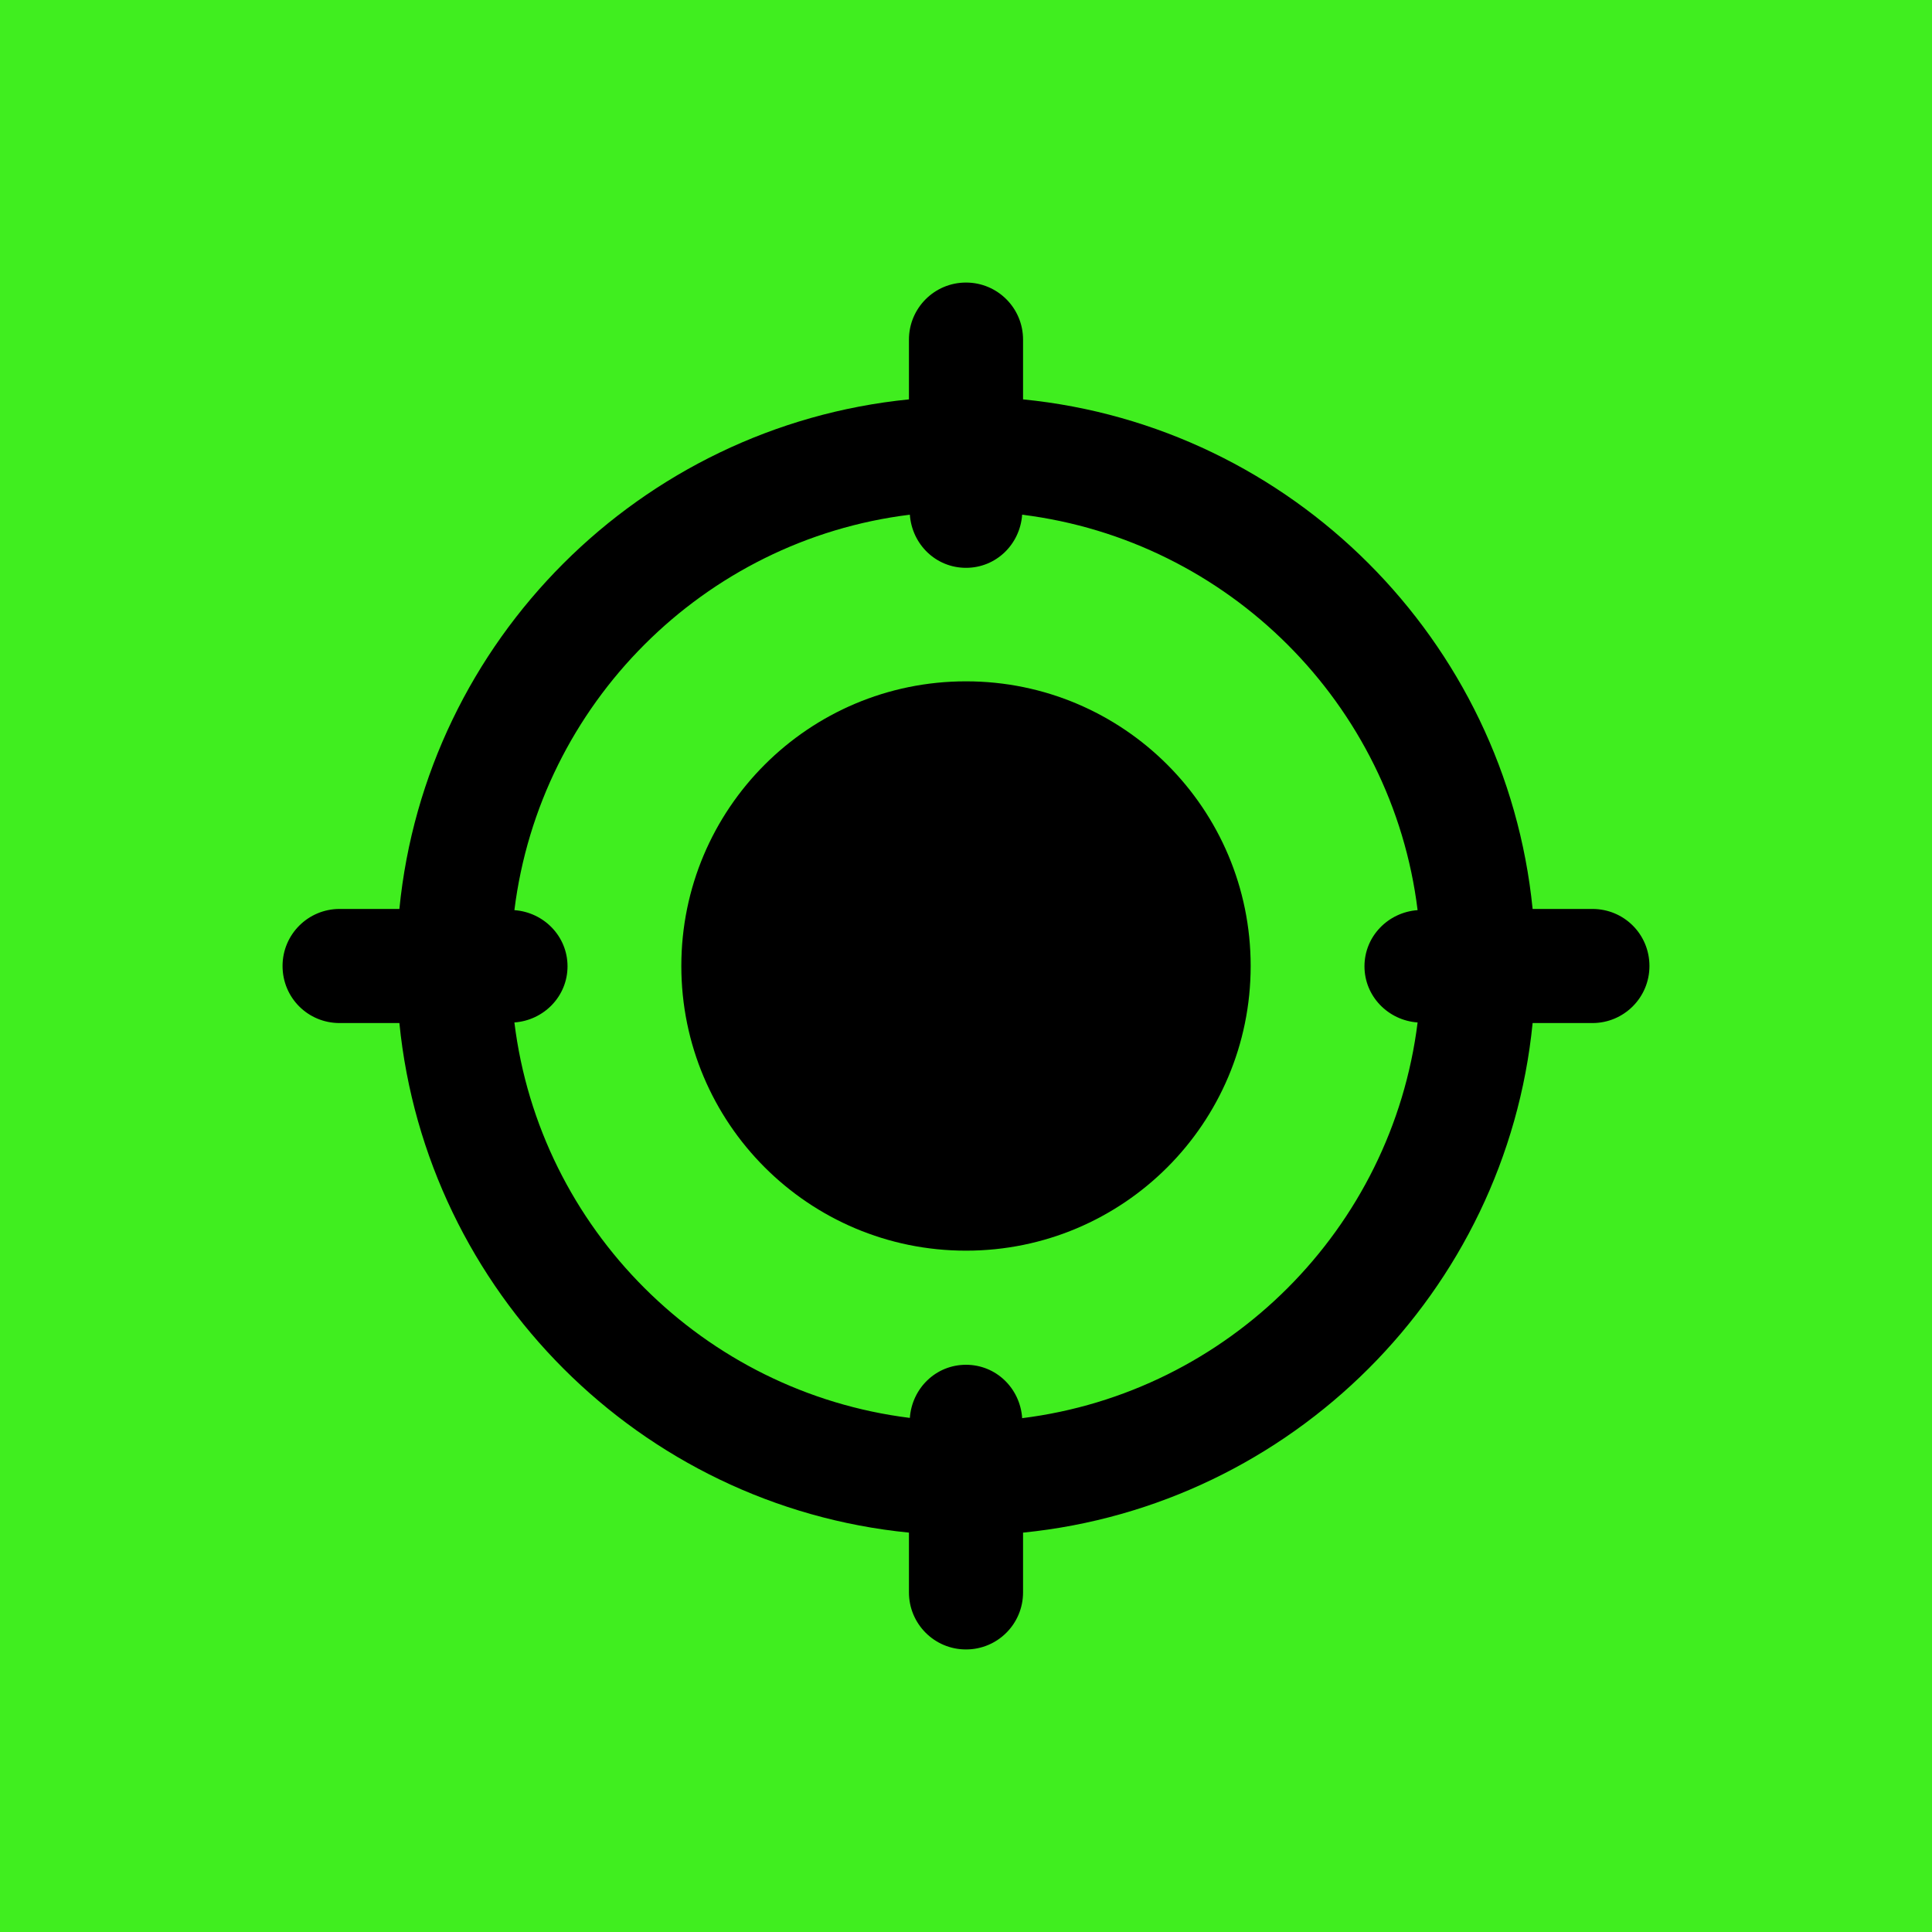
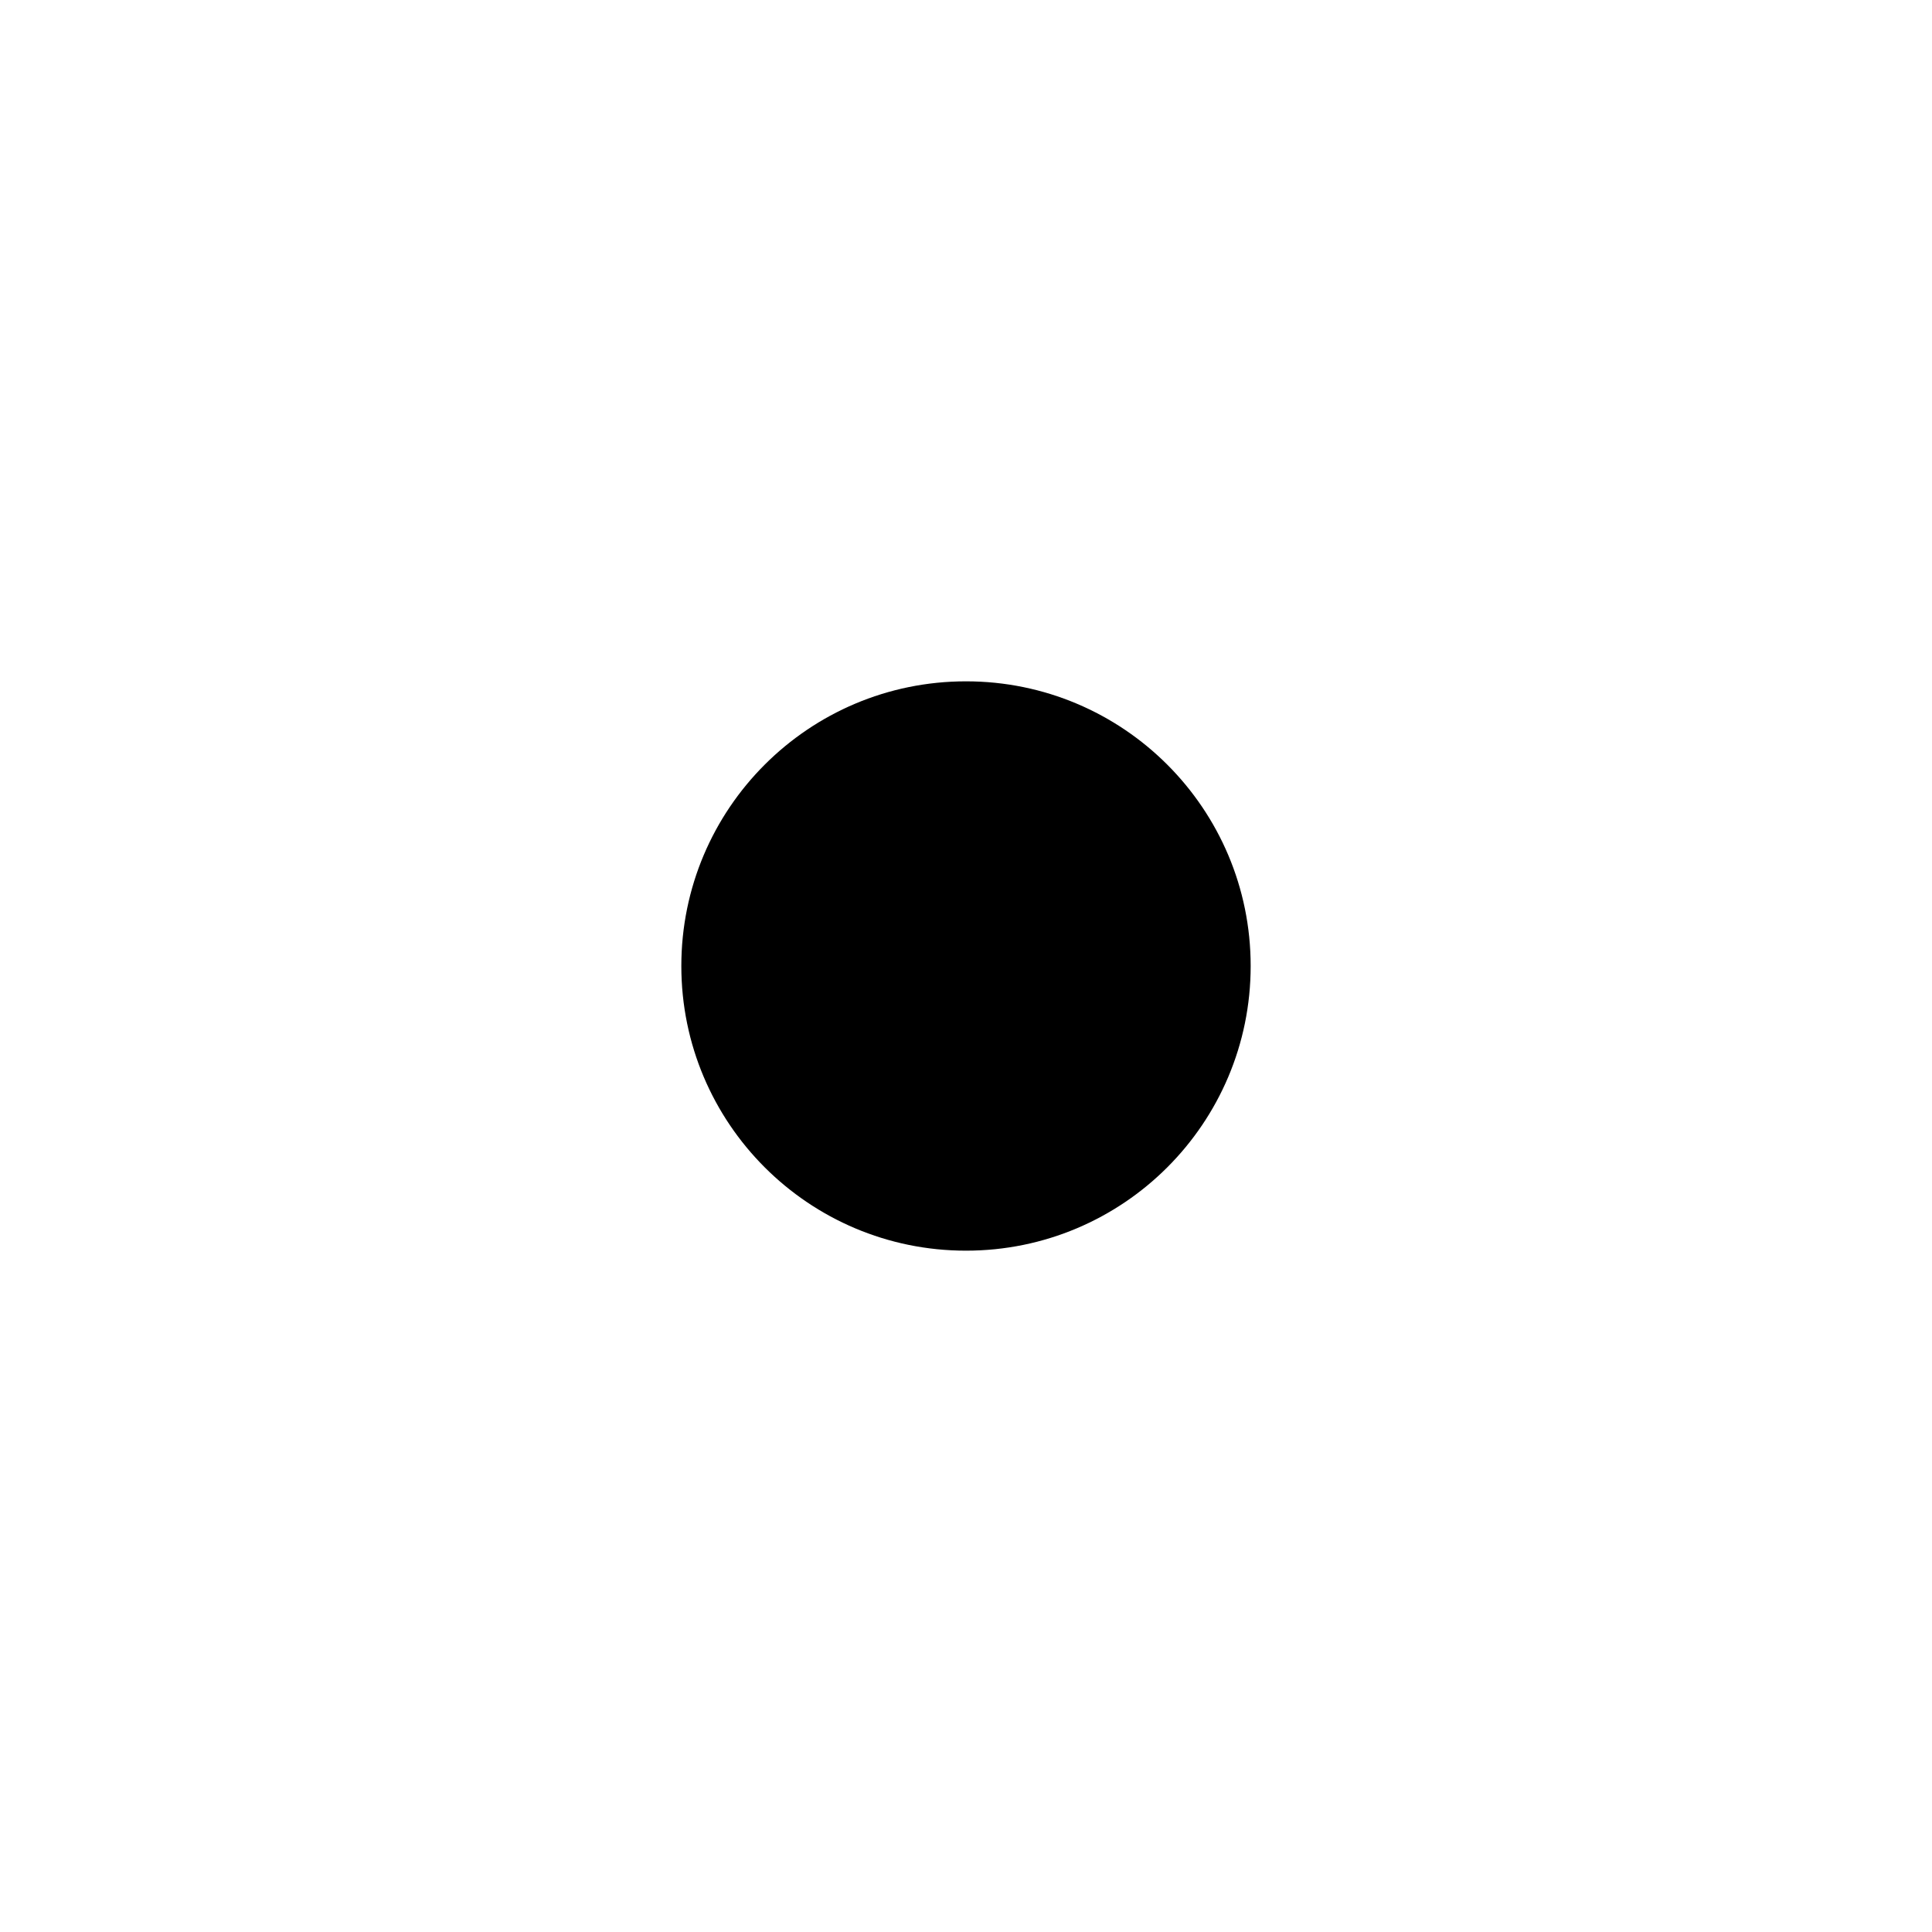
<svg xmlns="http://www.w3.org/2000/svg" id="Camada_1" data-name="Camada 1" width="64" height="64" viewBox="0 0 64 64">
  <defs>
    <style>      .cls-1 {        fill: #000;      }      .cls-1, .cls-2 {        stroke-width: 0px;      }      .cls-2 {        fill: #40ee1f;      }    </style>
  </defs>
-   <rect class="cls-2" width="64" height="64" />
  <g>
    <path class="cls-1" d="M41.43,32c0,5.21-4.22,9.43-9.43,9.43s-9.43-4.22-9.43-9.43,4.22-9.43,9.43-9.43,9.43,4.22,9.43,9.43Z" />
-     <path class="cls-1" d="M52.75,30.11h-1.98c-.89-8.9-7.98-16-16.88-16.88v-1.98c0-1.04-.84-1.89-1.89-1.89s-1.89.85-1.89,1.89v1.98c-8.9.89-16,7.98-16.88,16.88h-1.98c-1.04,0-1.89.84-1.89,1.89s.84,1.89,1.89,1.89h1.98c.89,8.9,7.98,16,16.88,16.88v1.98c0,1.04.84,1.89,1.89,1.89s1.89-.85,1.89-1.89v-1.98c8.9-.89,16-7.98,16.88-16.88h1.98c1.04,0,1.89-.84,1.89-1.89s-.84-1.89-1.89-1.89ZM33.86,46.97c-.07-.98-.86-1.76-1.86-1.76s-1.79.78-1.86,1.76c-6.83-.85-12.26-6.27-13.1-13.1.98-.07,1.76-.87,1.76-1.86s-.78-1.79-1.76-1.86c.85-6.83,6.27-12.26,13.1-13.1.07.98.86,1.76,1.86,1.76s1.79-.78,1.86-1.76c6.83.85,12.26,6.27,13.1,13.1-.98.07-1.76.87-1.76,1.86s.78,1.79,1.76,1.86c-.85,6.84-6.27,12.26-13.11,13.11Z" />
  </g>
</svg>